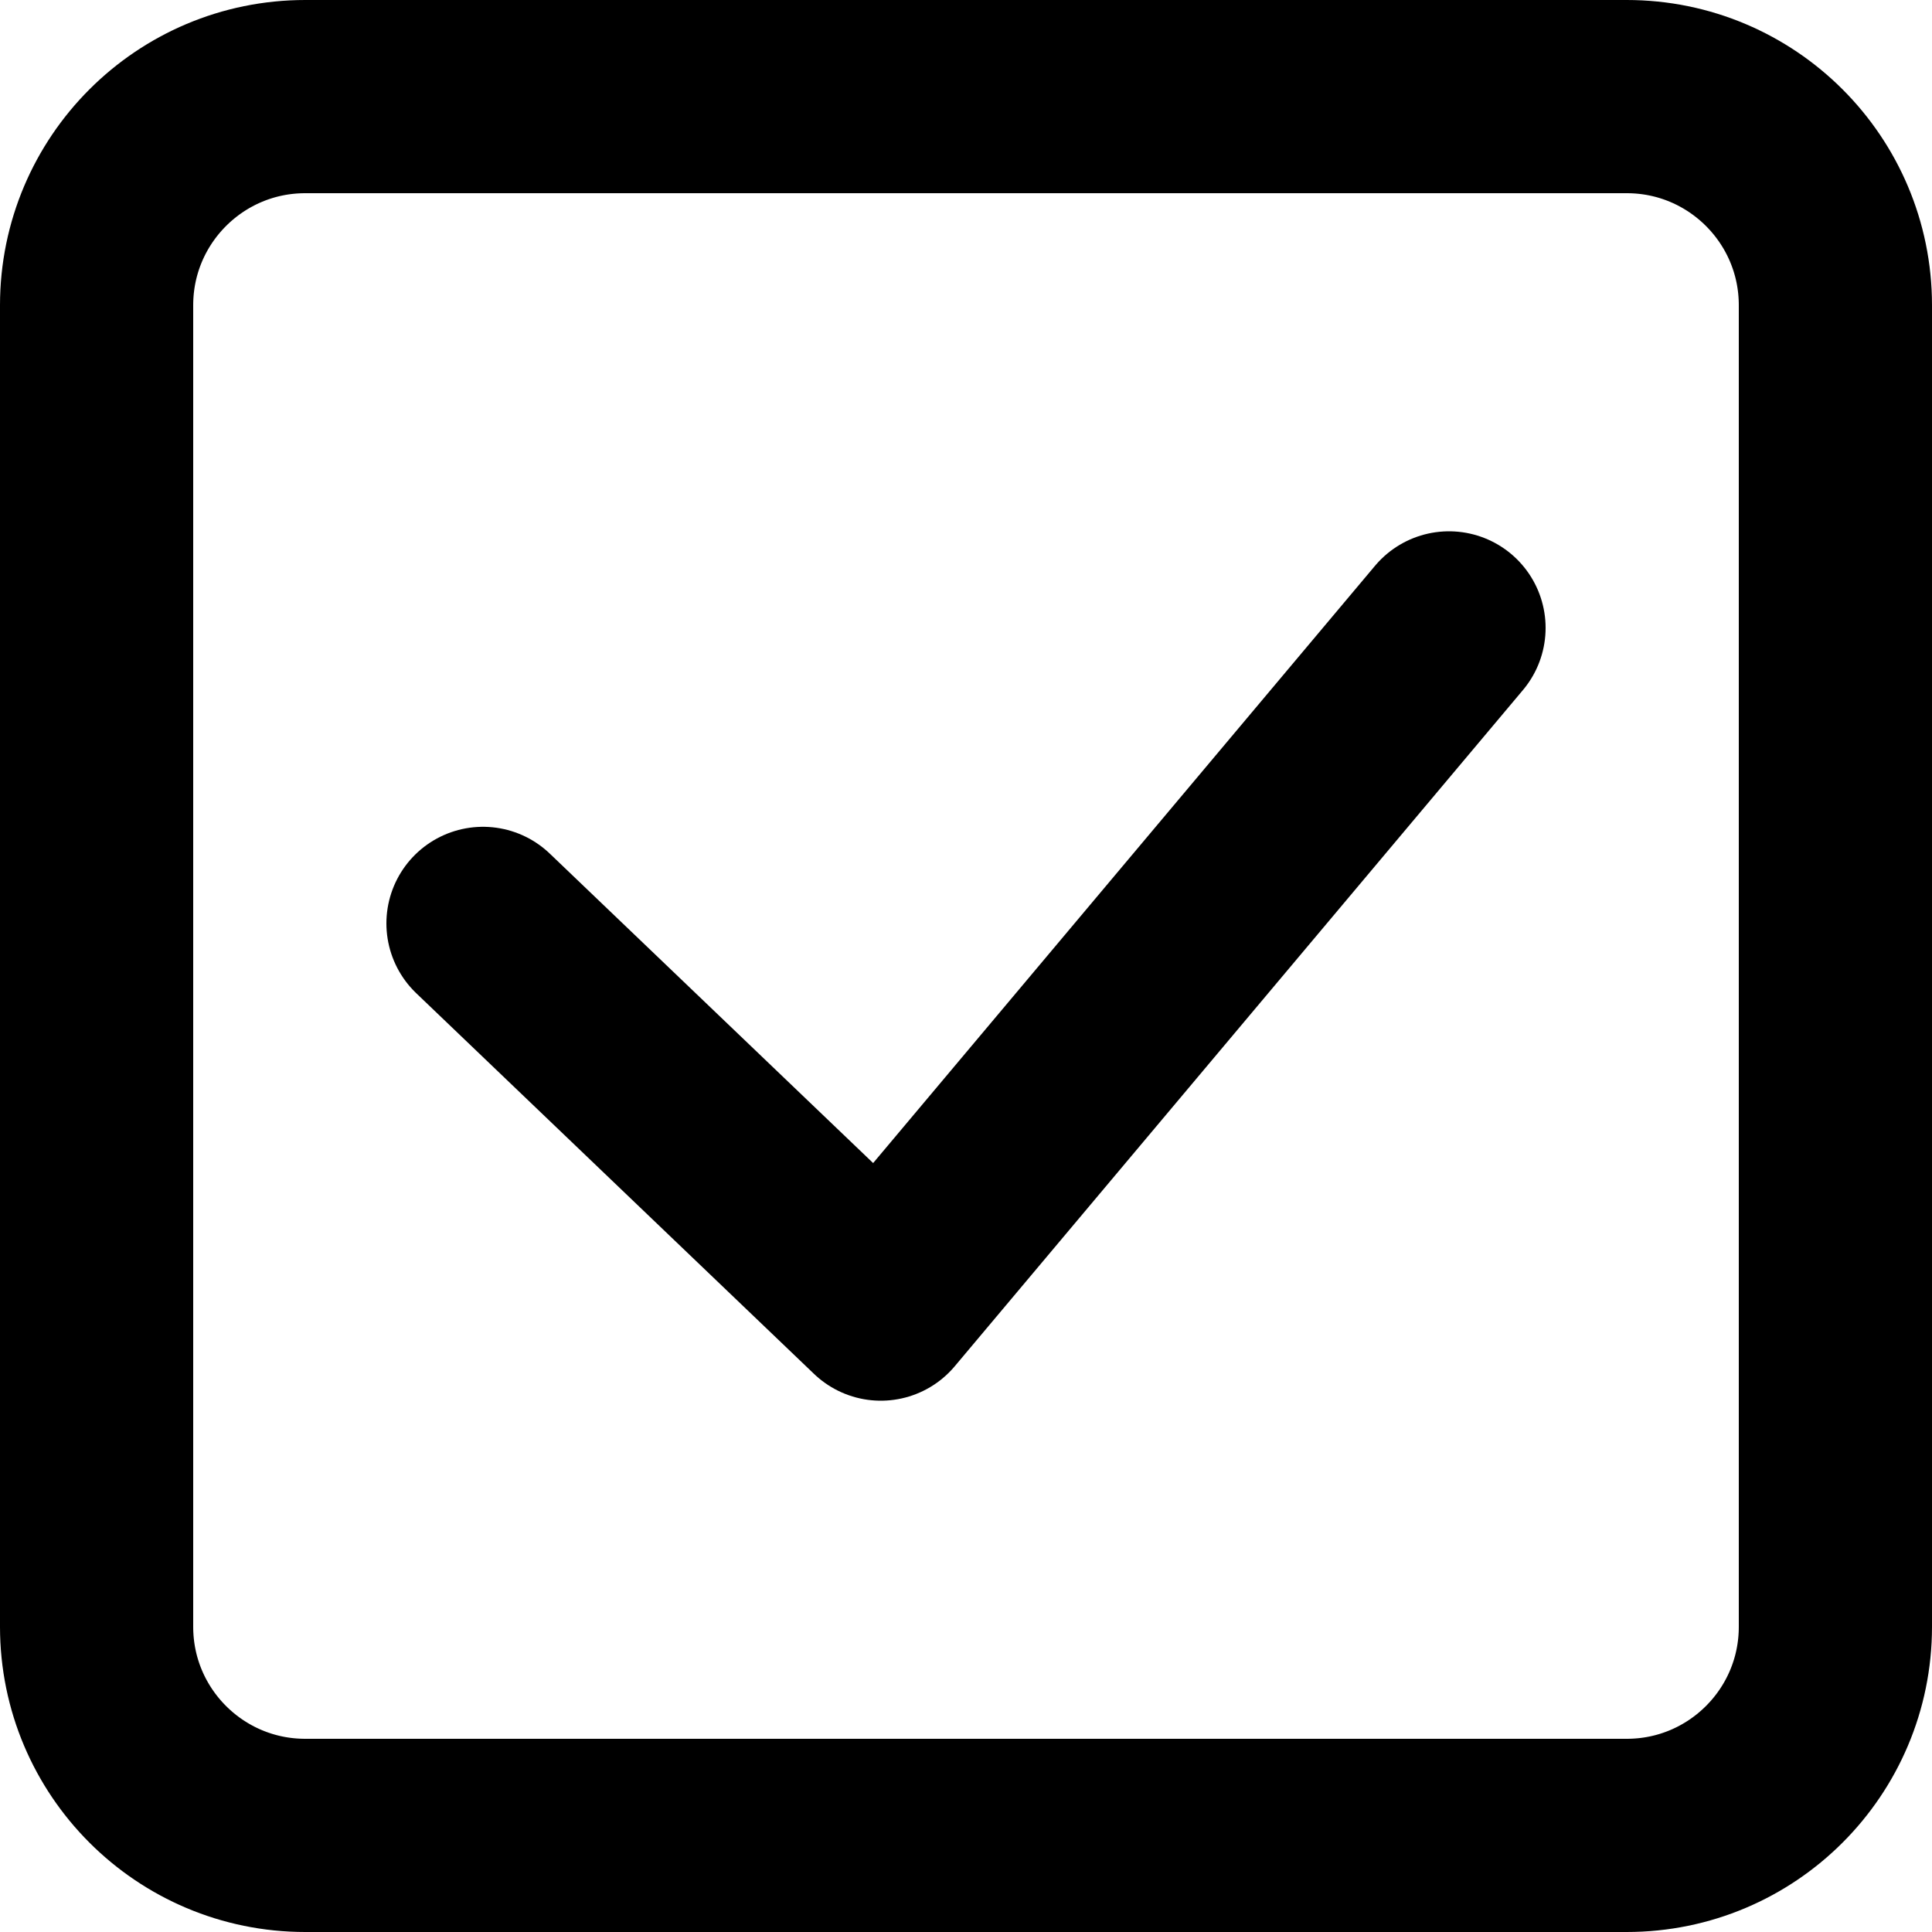
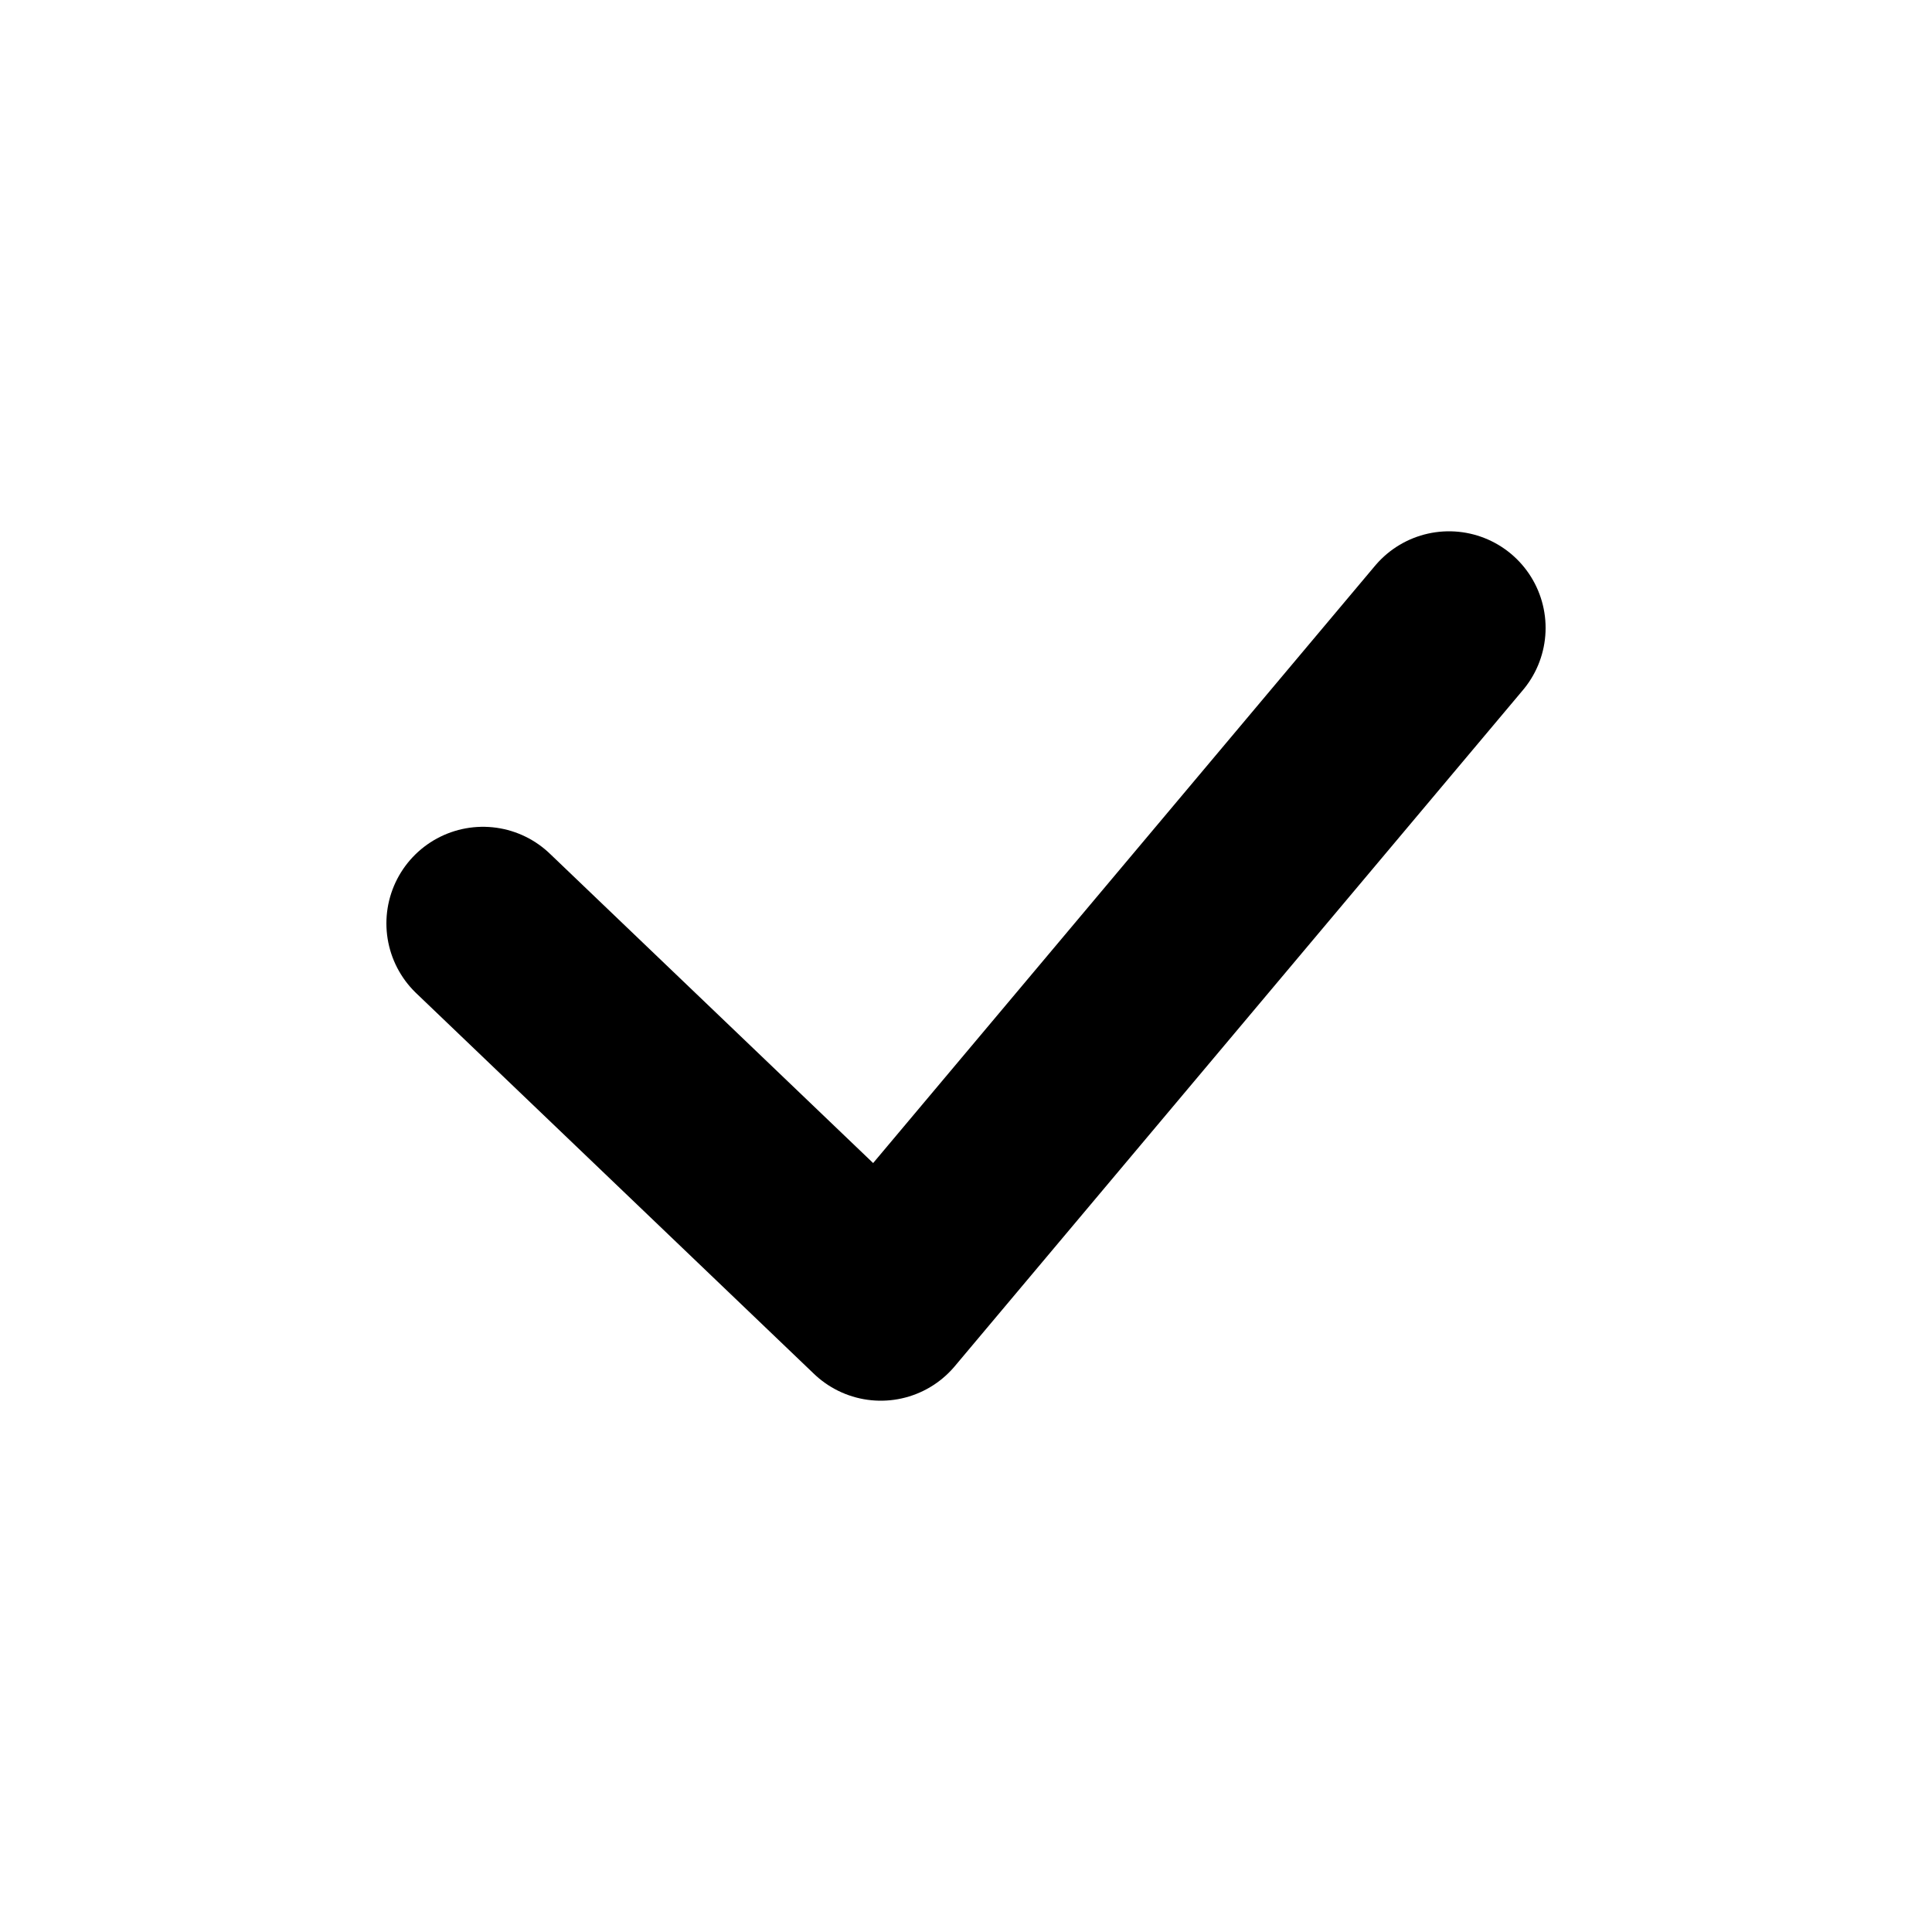
<svg xmlns="http://www.w3.org/2000/svg" width="800px" height="800px" viewBox="0 0 20 20" version="1.1">
  <title>interface / 1 - interface, checkbox, checkmark, edit icon</title>
  <g id="Free-Icons" stroke="none" stroke-width="1" fill="none" fill-rule="evenodd" stroke-linecap="round" stroke-linejoin="round">
    <g transform="translate(-747, -526)" id="Group" stroke="#000000" stroke-width="2">
      <g transform="translate(745, 524)" id="Shape">
-         <path d="M5.16,3 L18.84,3 C20.033,3 21,3.967 21,5.16 L21,18.84 C21,20.033 20.033,21 18.84,21 L5.16,21 C3.967,21 3,20.033 3,18.84 L3,5.16 C3,3.967 3.967,3 5.16,3 Z">
- 
- </path>
        <polyline points="7 11.559 11.118 15.5 17 8.5">

</polyline>
      </g>
    </g>
  </g>
</svg>